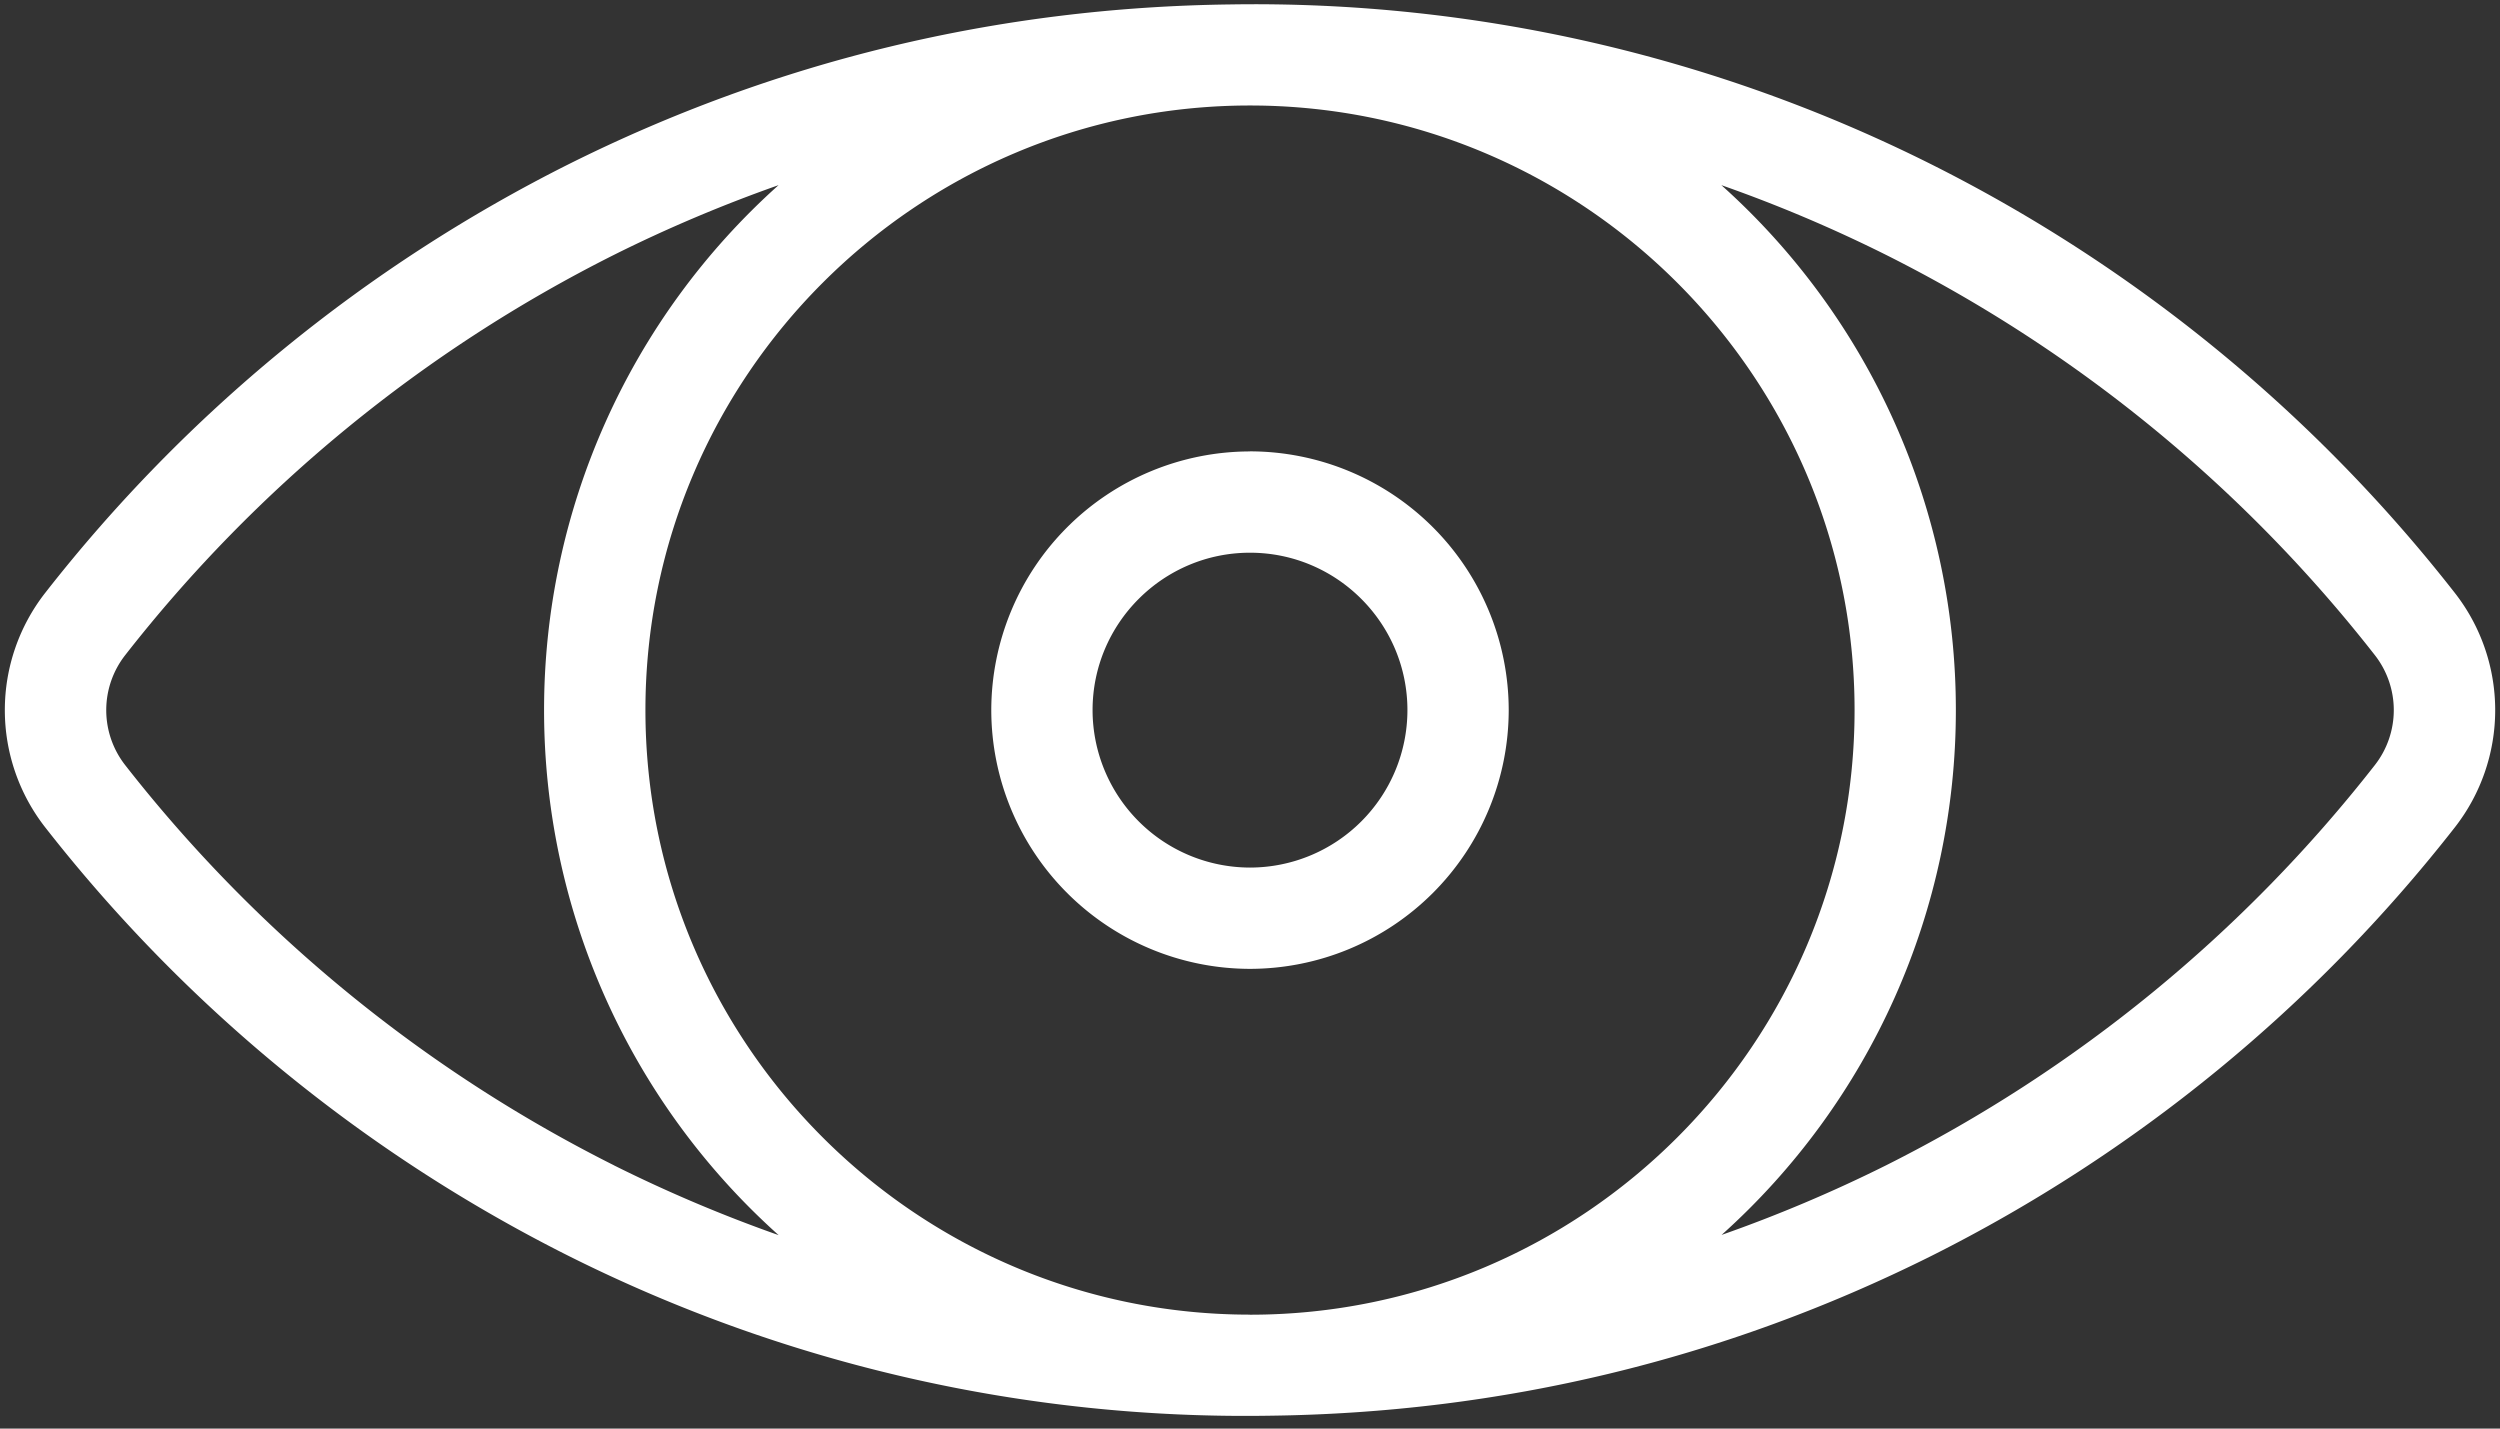
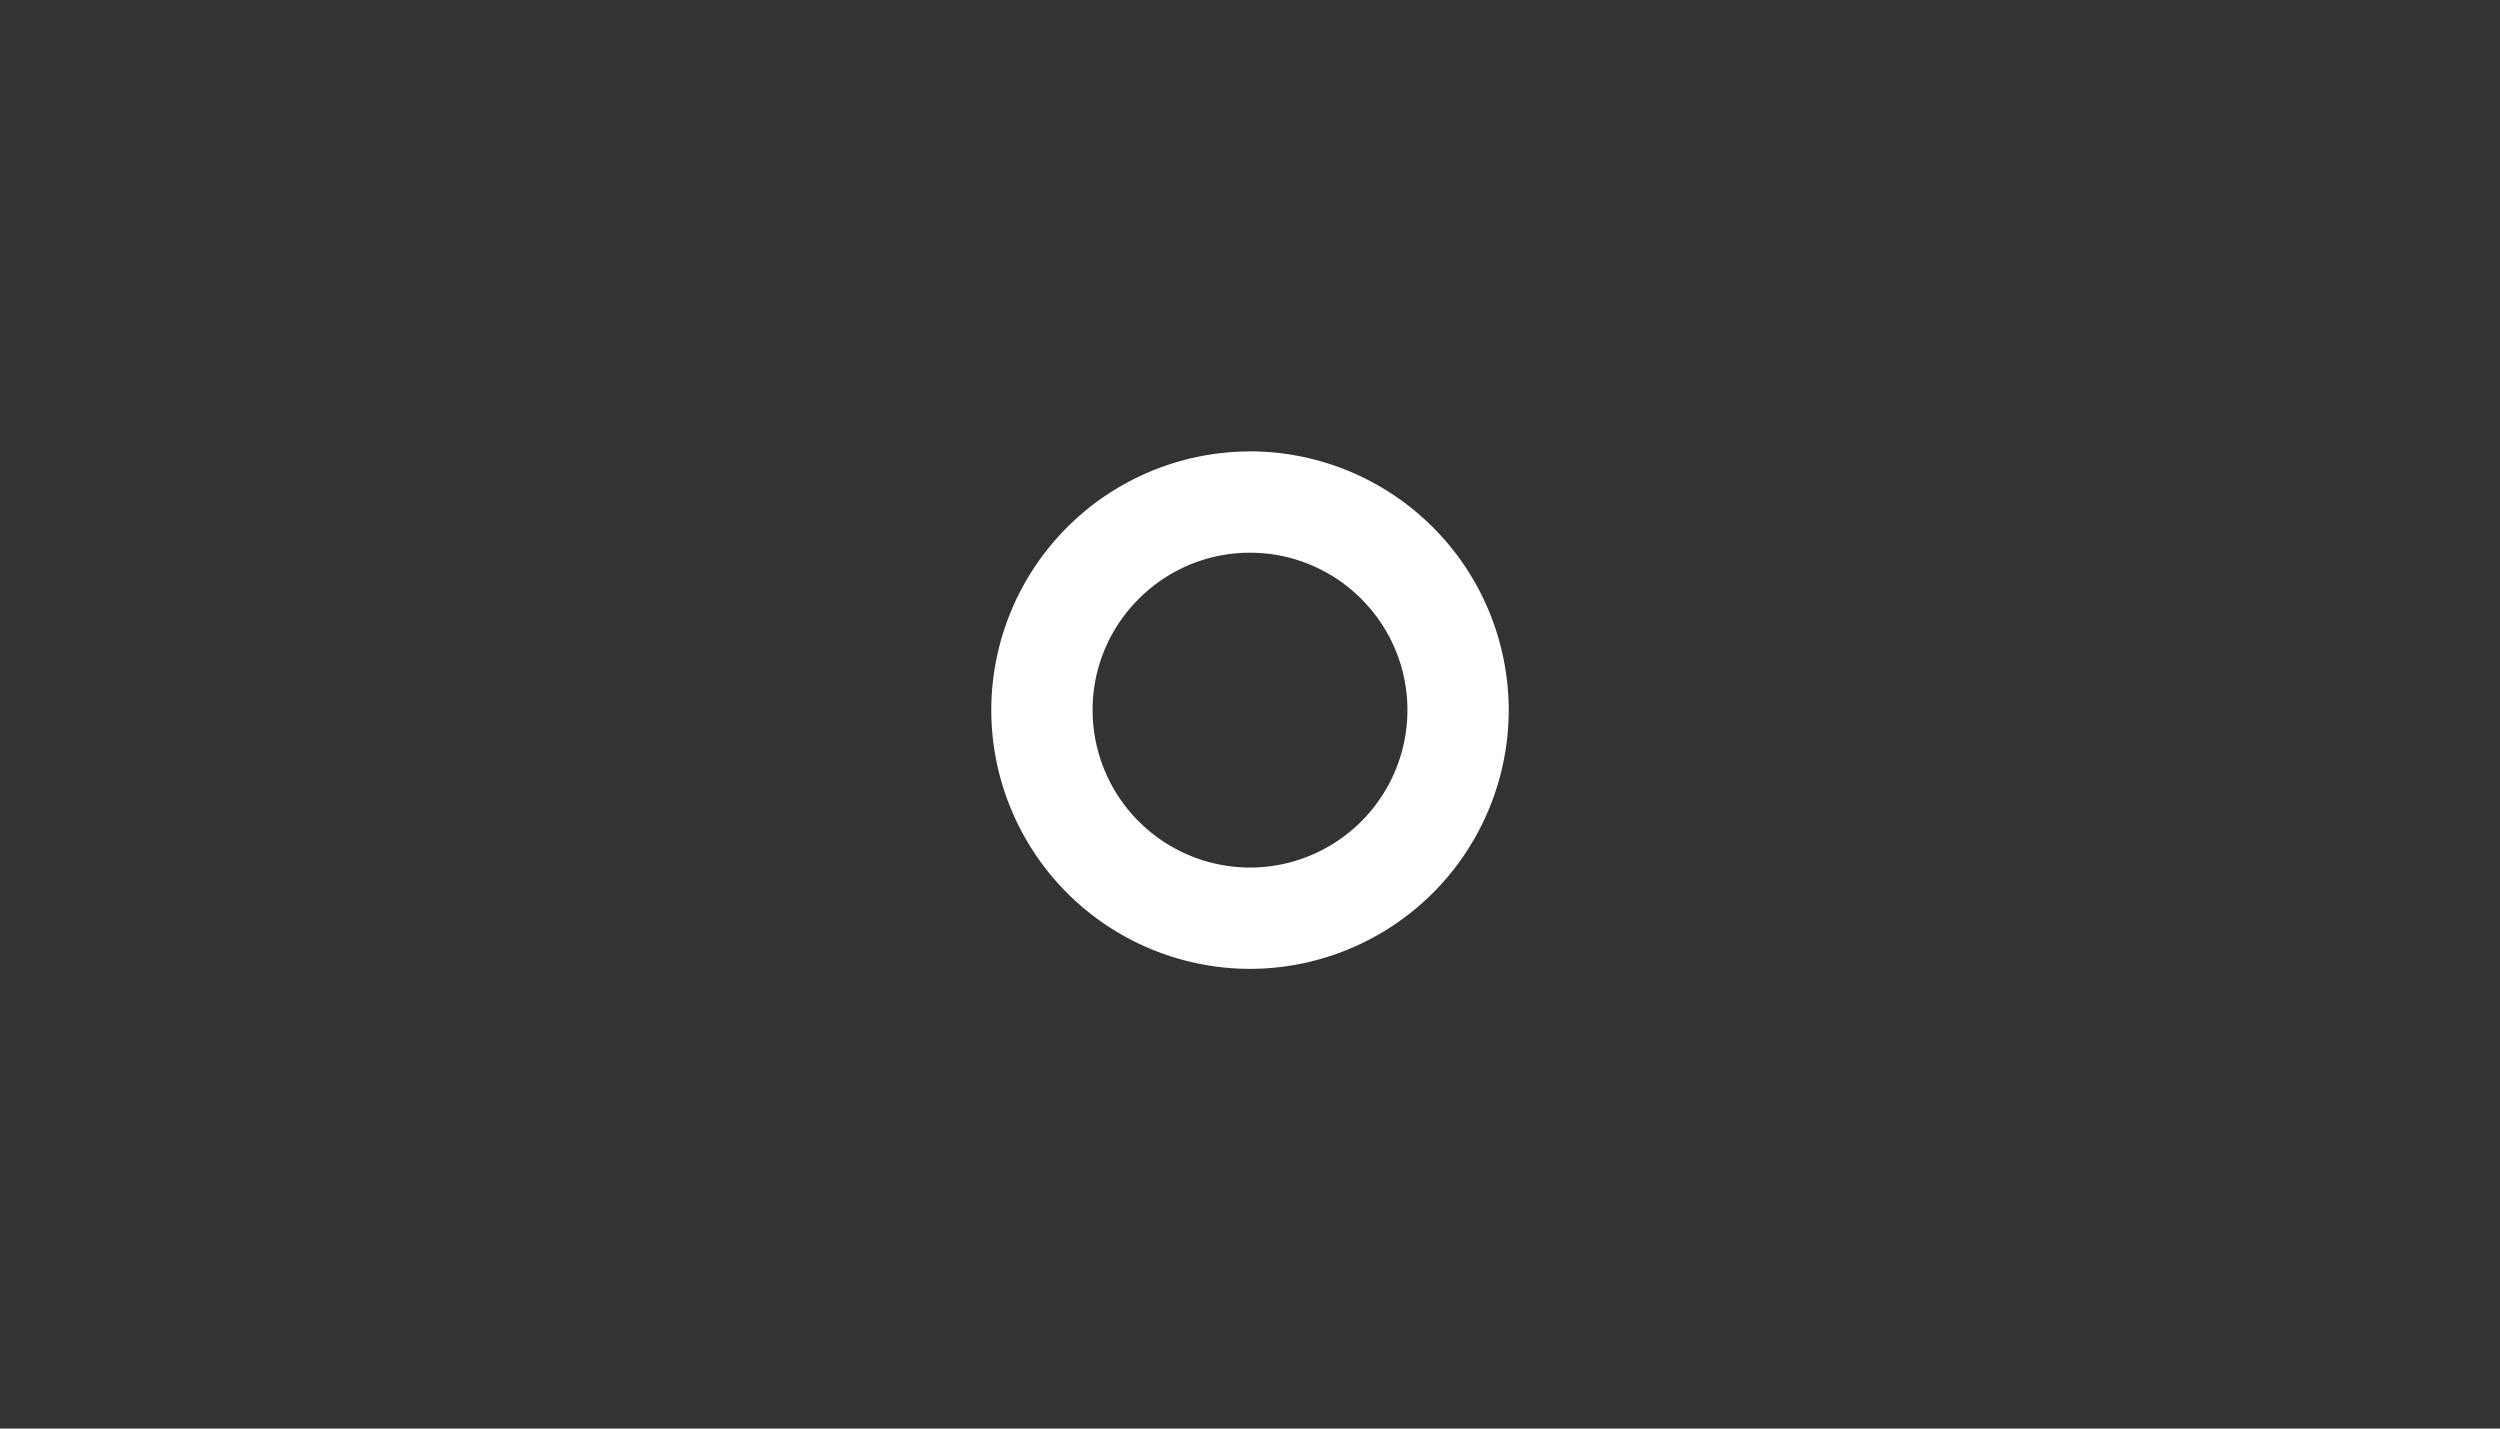
<svg xmlns="http://www.w3.org/2000/svg" width="35" height="20" viewBox="0 0 35 20">
  <rect x="0" y="0" width="35" height="20" fill="#333333" stroke="none" />
  <g fill="#FFF" fill-rule="nonzero">
-     <path d="M34.367 8.3a21.58 21.58 0 0 0-7.33-6A21.145 21.145 0 0 0 17.23.062c-3.253.04-6.37.79-9.267 2.236A21.579 21.579 0 0 0 .633 8.3a2.666 2.666 0 0 0 0 3.283 21.579 21.579 0 0 0 7.33 6.001 21.145 21.145 0 0 0 9.806 2.236c3.254-.039 6.371-.79 9.268-2.236a21.579 21.579 0 0 0 7.33-6 2.666 2.666 0 0 0 0-3.284zm-25.77 8.015a20.153 20.153 0 0 1-6.845-5.604 1.25 1.25 0 0 1 0-1.538 20.152 20.152 0 0 1 6.844-5.605c.753-.376 1.522-.7 2.304-.976a9.86 9.86 0 0 0-3.283 7.35 9.86 9.86 0 0 0 3.284 7.35c-.783-.276-1.552-.601-2.305-.977zm8.903 2.09c-4.667 0-8.464-3.796-8.464-8.463 0-4.668 3.797-8.465 8.464-8.465s8.464 3.797 8.464 8.465c0 4.667-3.797 8.464-8.464 8.464zm15.748-7.694a20.152 20.152 0 0 1-6.844 5.604c-.752.375-1.52.699-2.302.974a9.86 9.86 0 0 0 3.28-7.347 9.86 9.86 0 0 0-3.283-7.35c.783.275 1.552.6 2.305.976a20.153 20.153 0 0 1 6.844 5.604 1.25 1.25 0 0 1 0 1.539z" />
    <path d="M17.5 6.32a3.626 3.626 0 0 0-3.622 3.622 3.626 3.626 0 0 0 3.622 3.622 3.626 3.626 0 0 0 3.622-3.622A3.626 3.626 0 0 0 17.5 6.319zm0 5.826a2.207 2.207 0 0 1-2.204-2.204c0-1.216.989-2.204 2.204-2.204 1.215 0 2.204.988 2.204 2.204a2.206 2.206 0 0 1-2.204 2.204z" />
  </g>
</svg>